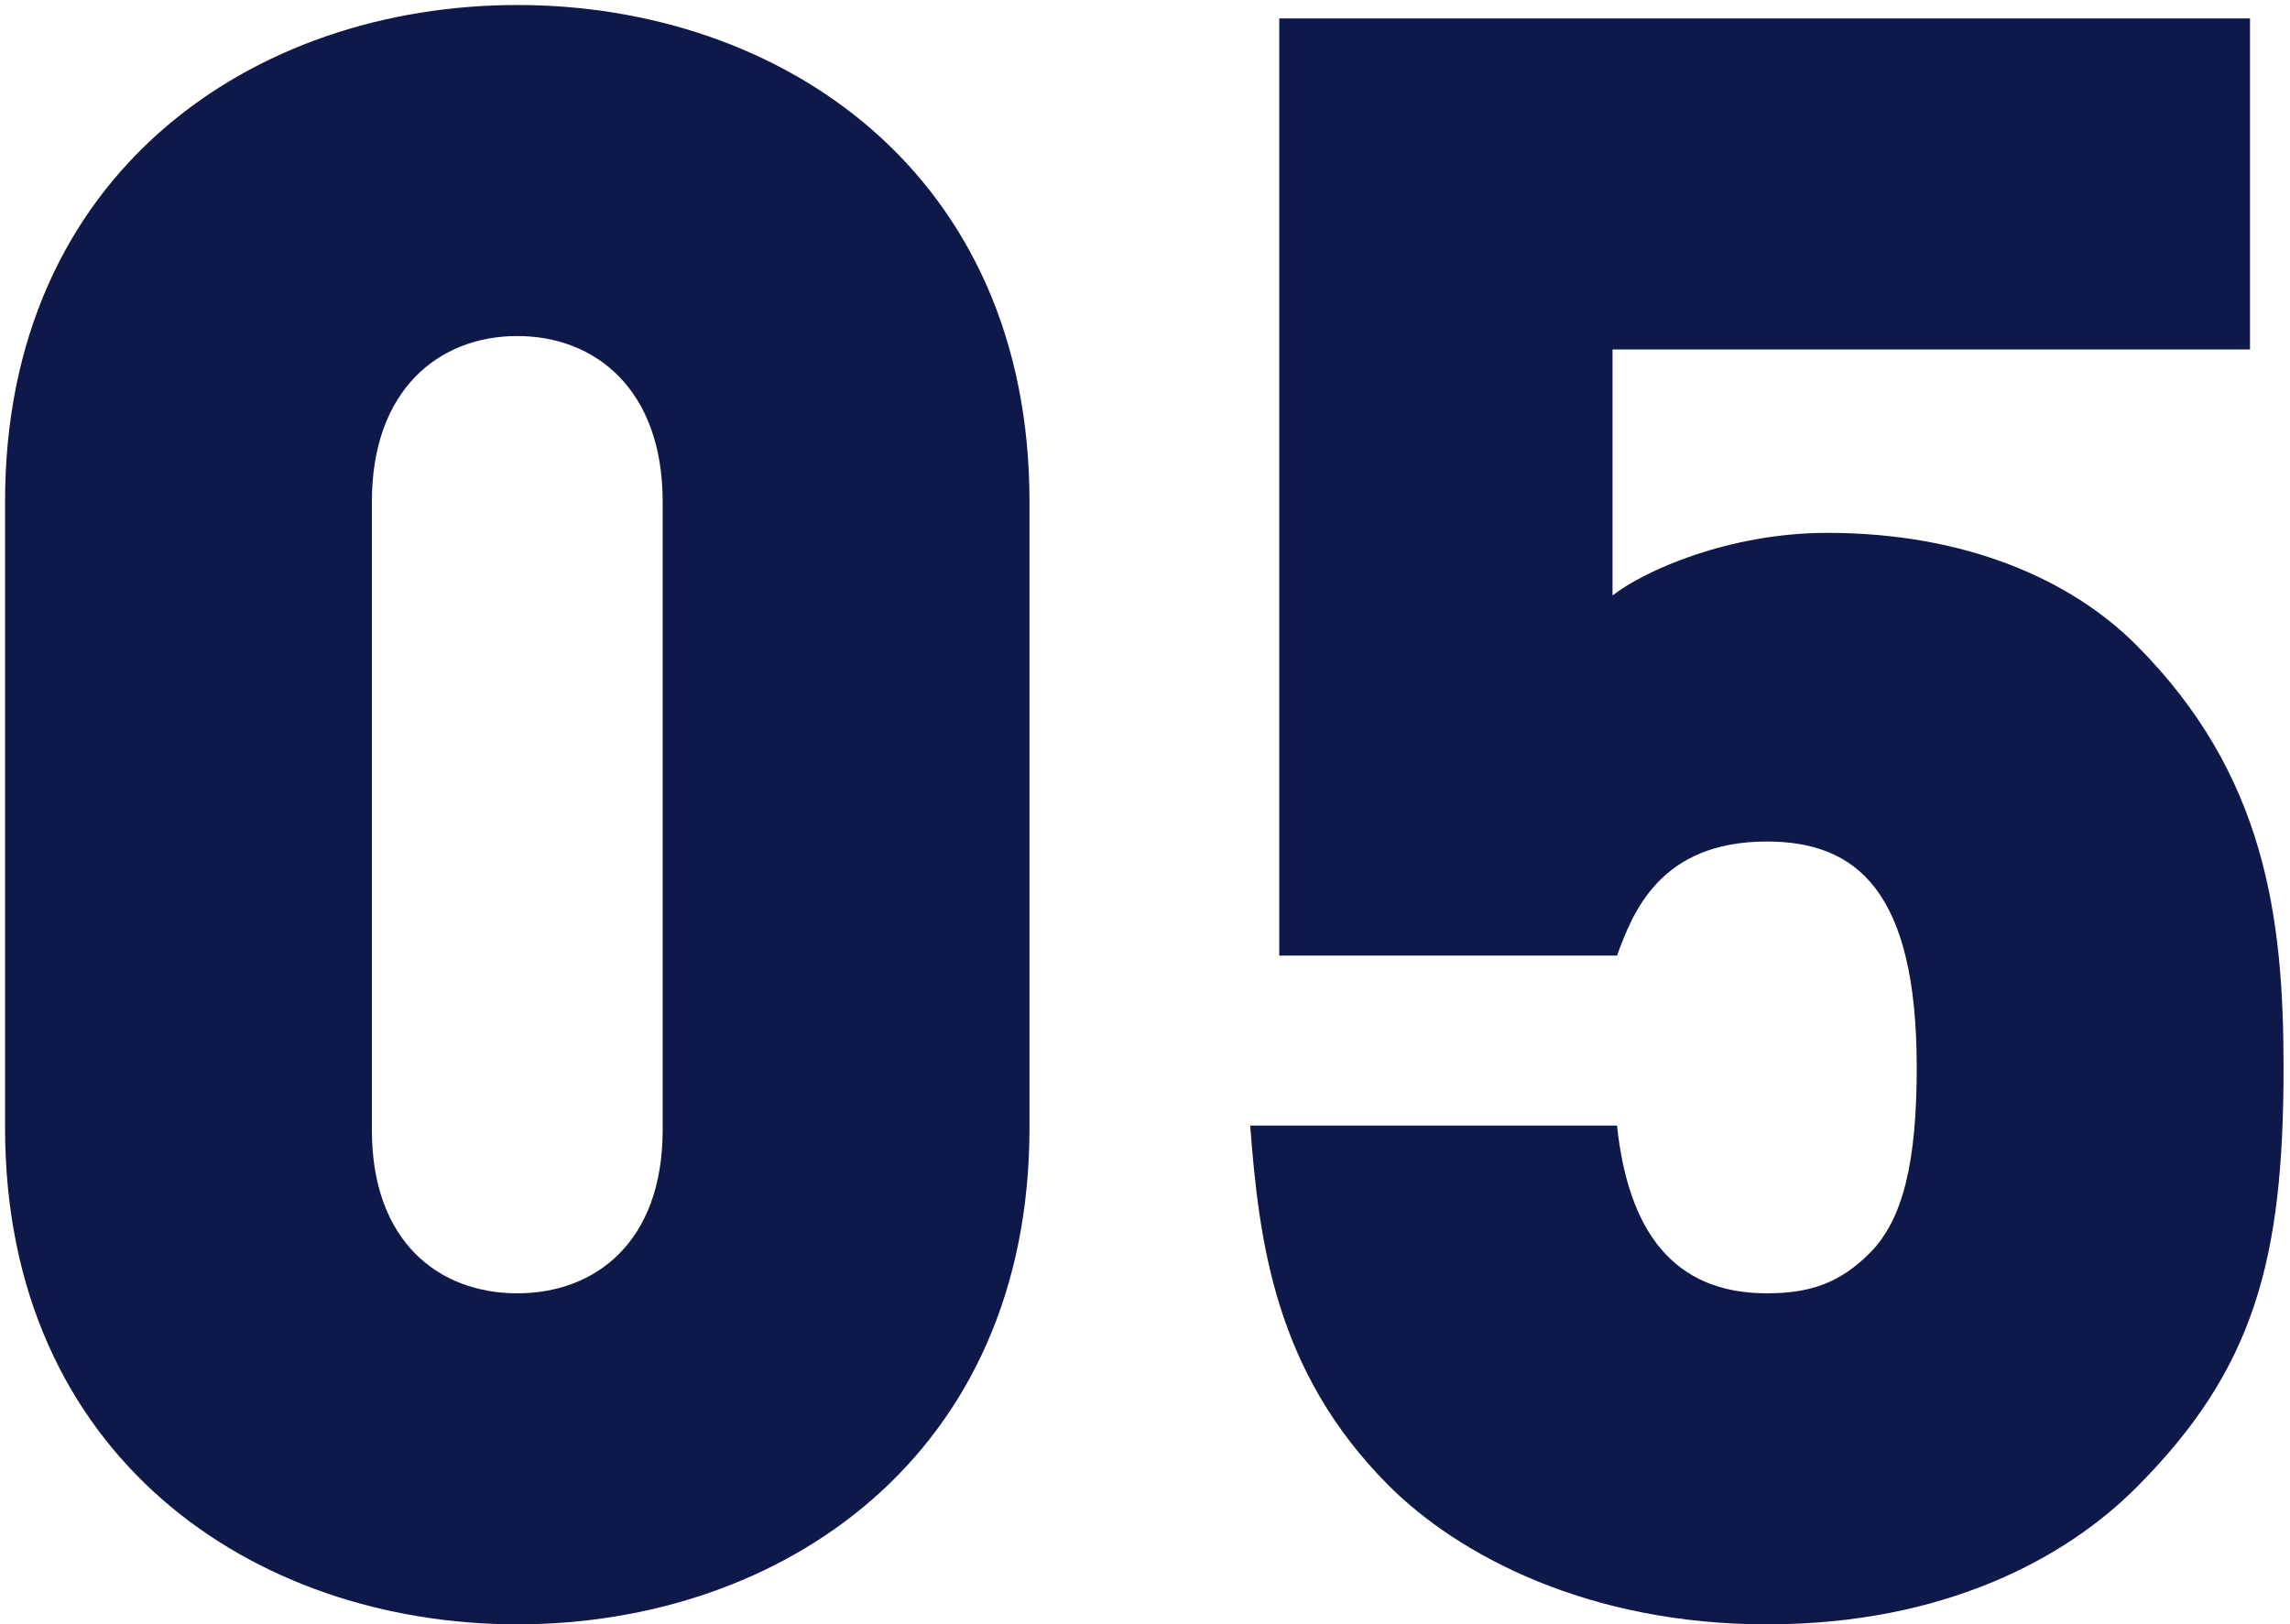
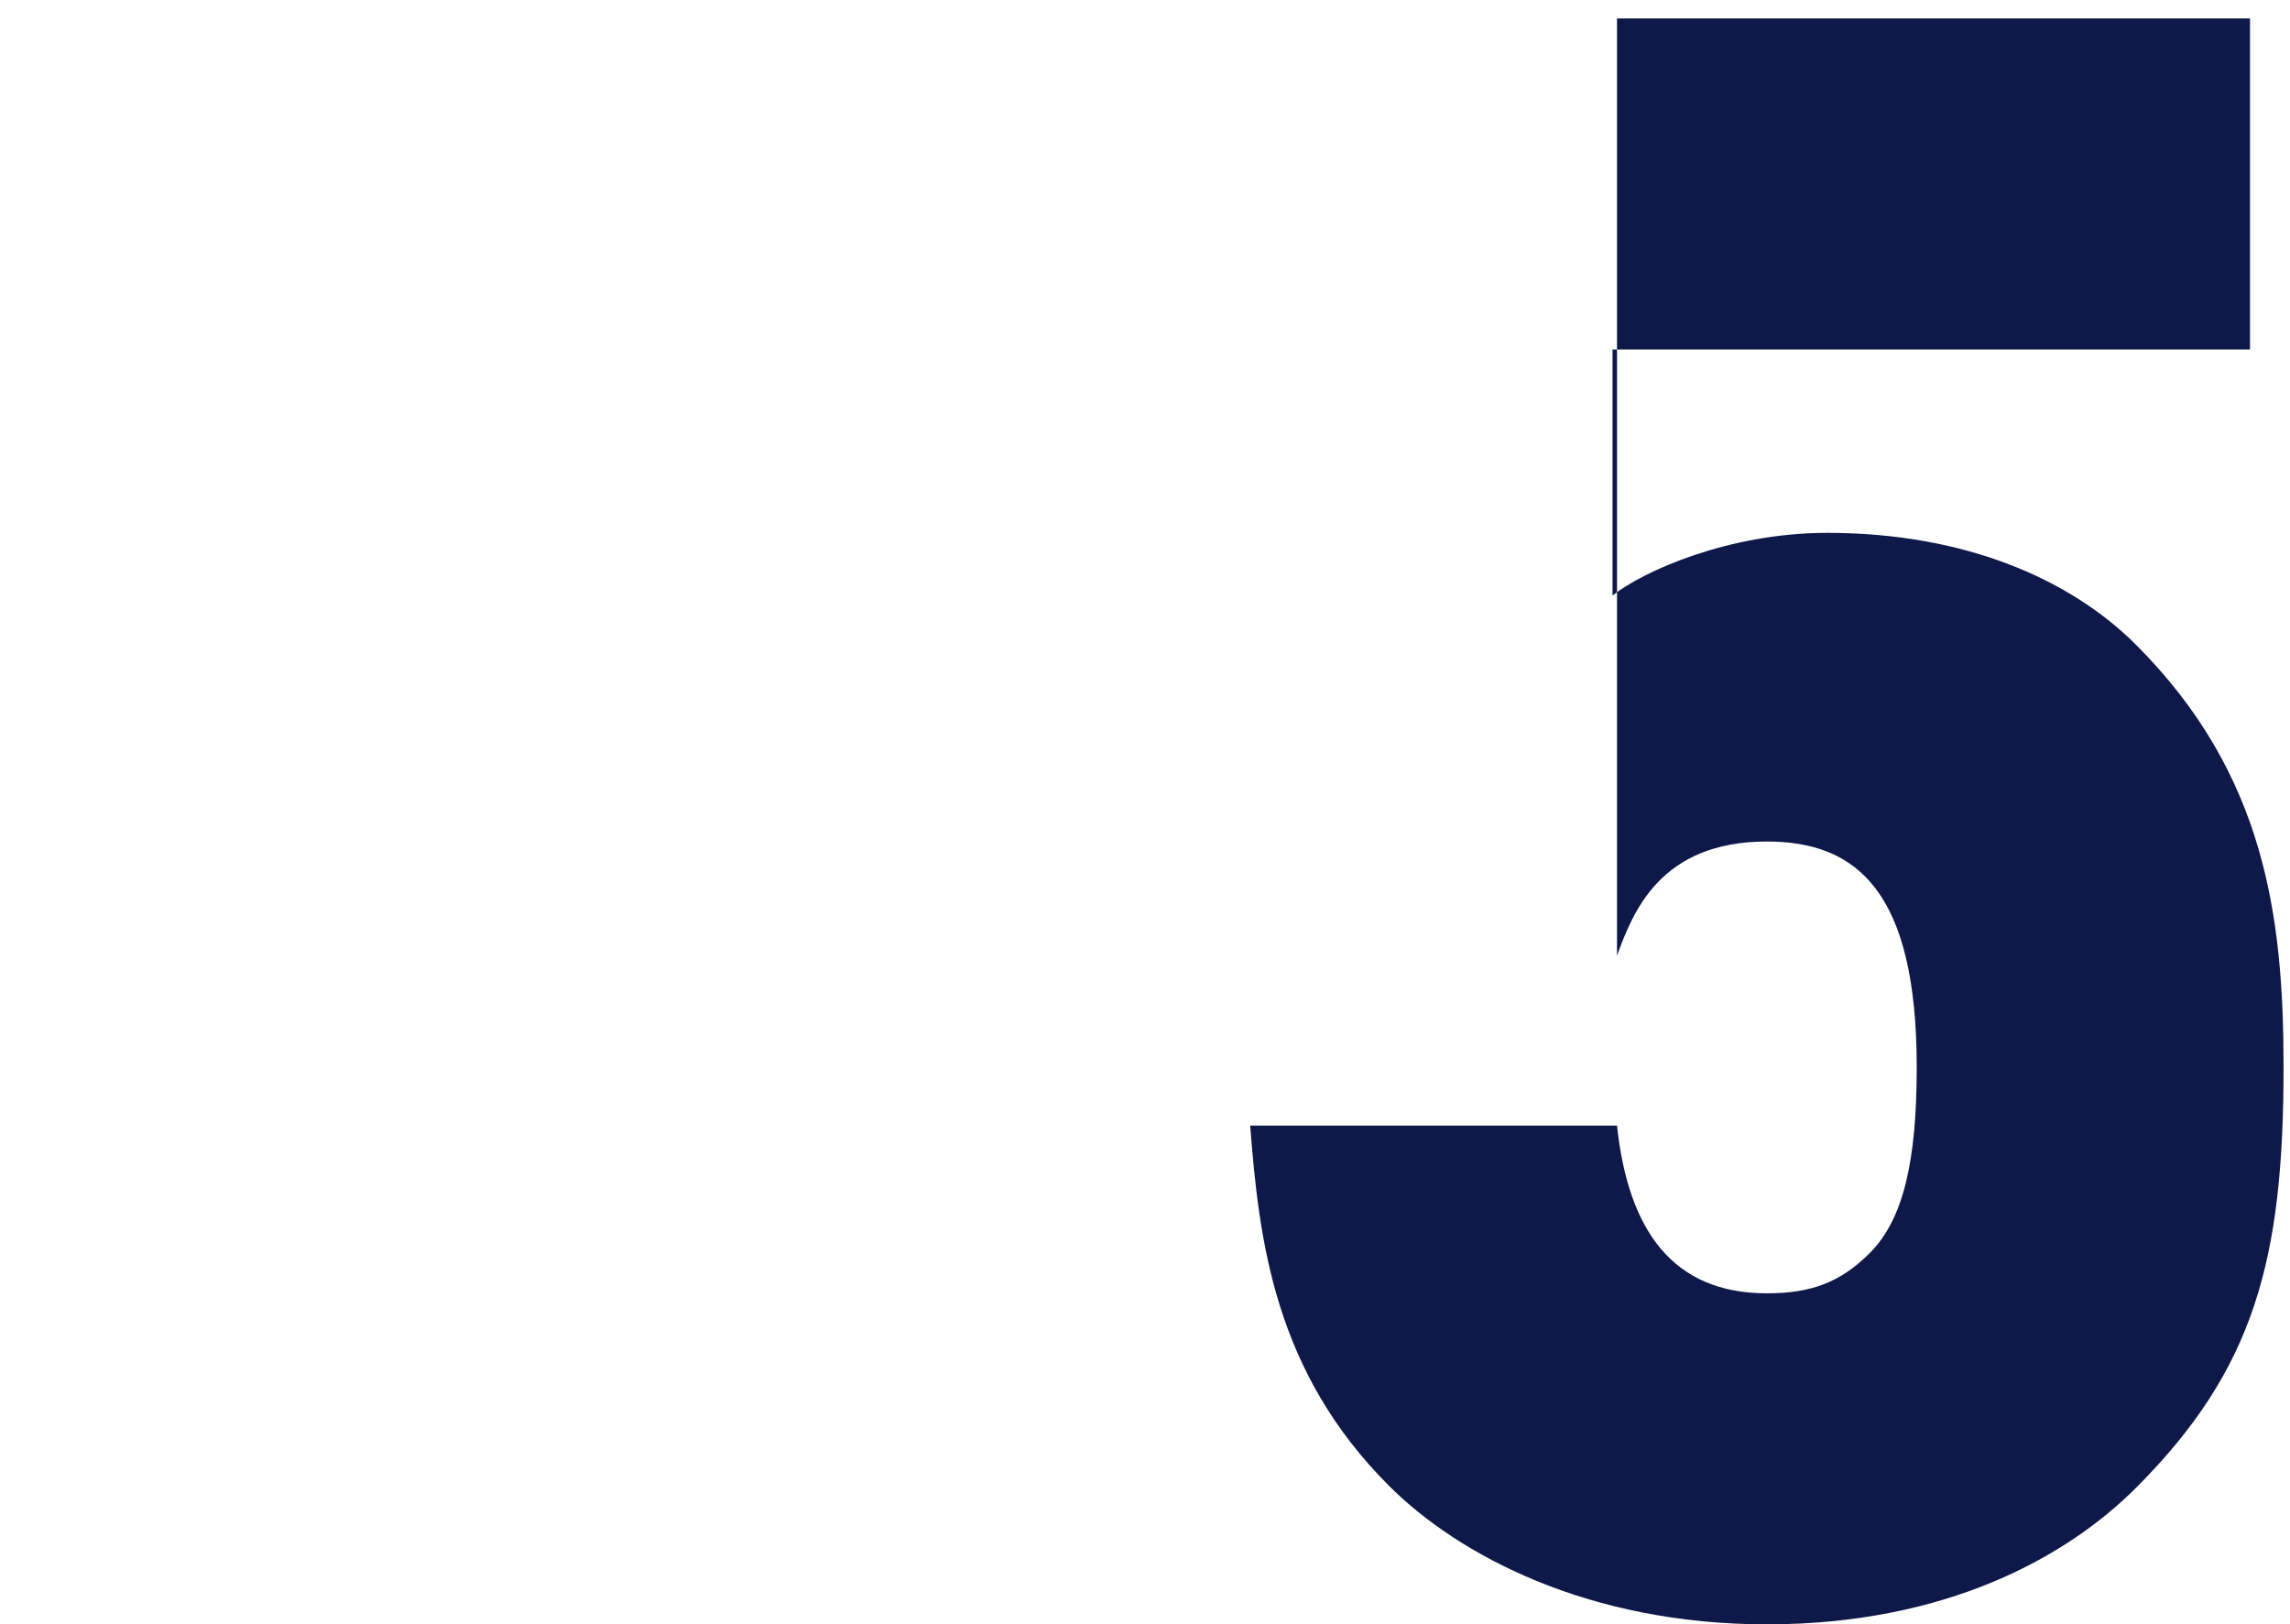
<svg xmlns="http://www.w3.org/2000/svg" width="172" height="122" viewBox="0 0 172 122" fill="none">
-   <path d="M77.324 84.712C77.324 109.408 58.676 122.008 38.852 122.008C19.028 122.008 0.38 109.408 0.38 84.712V37.672C0.38 12.976 19.028 0.376 38.852 0.376C58.676 0.376 77.324 12.976 77.324 37.672V84.712ZM49.772 84.88V37.672C49.772 29.272 44.732 25.24 38.852 25.24C32.972 25.24 27.932 29.272 27.932 37.672V84.88C27.932 93.28 32.972 97.144 38.852 97.144C44.732 97.144 49.772 93.28 49.772 84.88Z" fill="#0E1849" />
-   <path d="M171.516 80.176C171.516 94.624 169.332 102.856 160.428 111.76C155.22 116.968 146.148 122.008 132.708 122.008C119.268 122.008 109.524 116.8 104.316 111.592C95.748 103.024 94.572 93.28 93.9 84.544H121.452C122.292 92.44 125.652 97.144 132.708 97.144C136.068 97.144 138.252 96.304 140.436 94.12C142.956 91.6 143.964 87.232 143.964 80.176C143.964 66.904 139.428 63.208 132.708 63.208C124.644 63.208 122.628 68.584 121.452 71.776H96.084V1.384H168.996V26.248H121.116V44.728C123.468 42.88 129.852 40.024 137.244 40.024C147.66 40.024 155.556 43.552 160.428 48.424C170.172 58.168 171.516 68.92 171.516 80.176Z" fill="#0E1849" />
+   <path d="M171.516 80.176C171.516 94.624 169.332 102.856 160.428 111.76C155.22 116.968 146.148 122.008 132.708 122.008C119.268 122.008 109.524 116.8 104.316 111.592C95.748 103.024 94.572 93.28 93.9 84.544H121.452C122.292 92.44 125.652 97.144 132.708 97.144C136.068 97.144 138.252 96.304 140.436 94.12C142.956 91.6 143.964 87.232 143.964 80.176C143.964 66.904 139.428 63.208 132.708 63.208C124.644 63.208 122.628 68.584 121.452 71.776V1.384H168.996V26.248H121.116V44.728C123.468 42.88 129.852 40.024 137.244 40.024C147.66 40.024 155.556 43.552 160.428 48.424C170.172 58.168 171.516 68.92 171.516 80.176Z" fill="#0E1849" />
</svg>